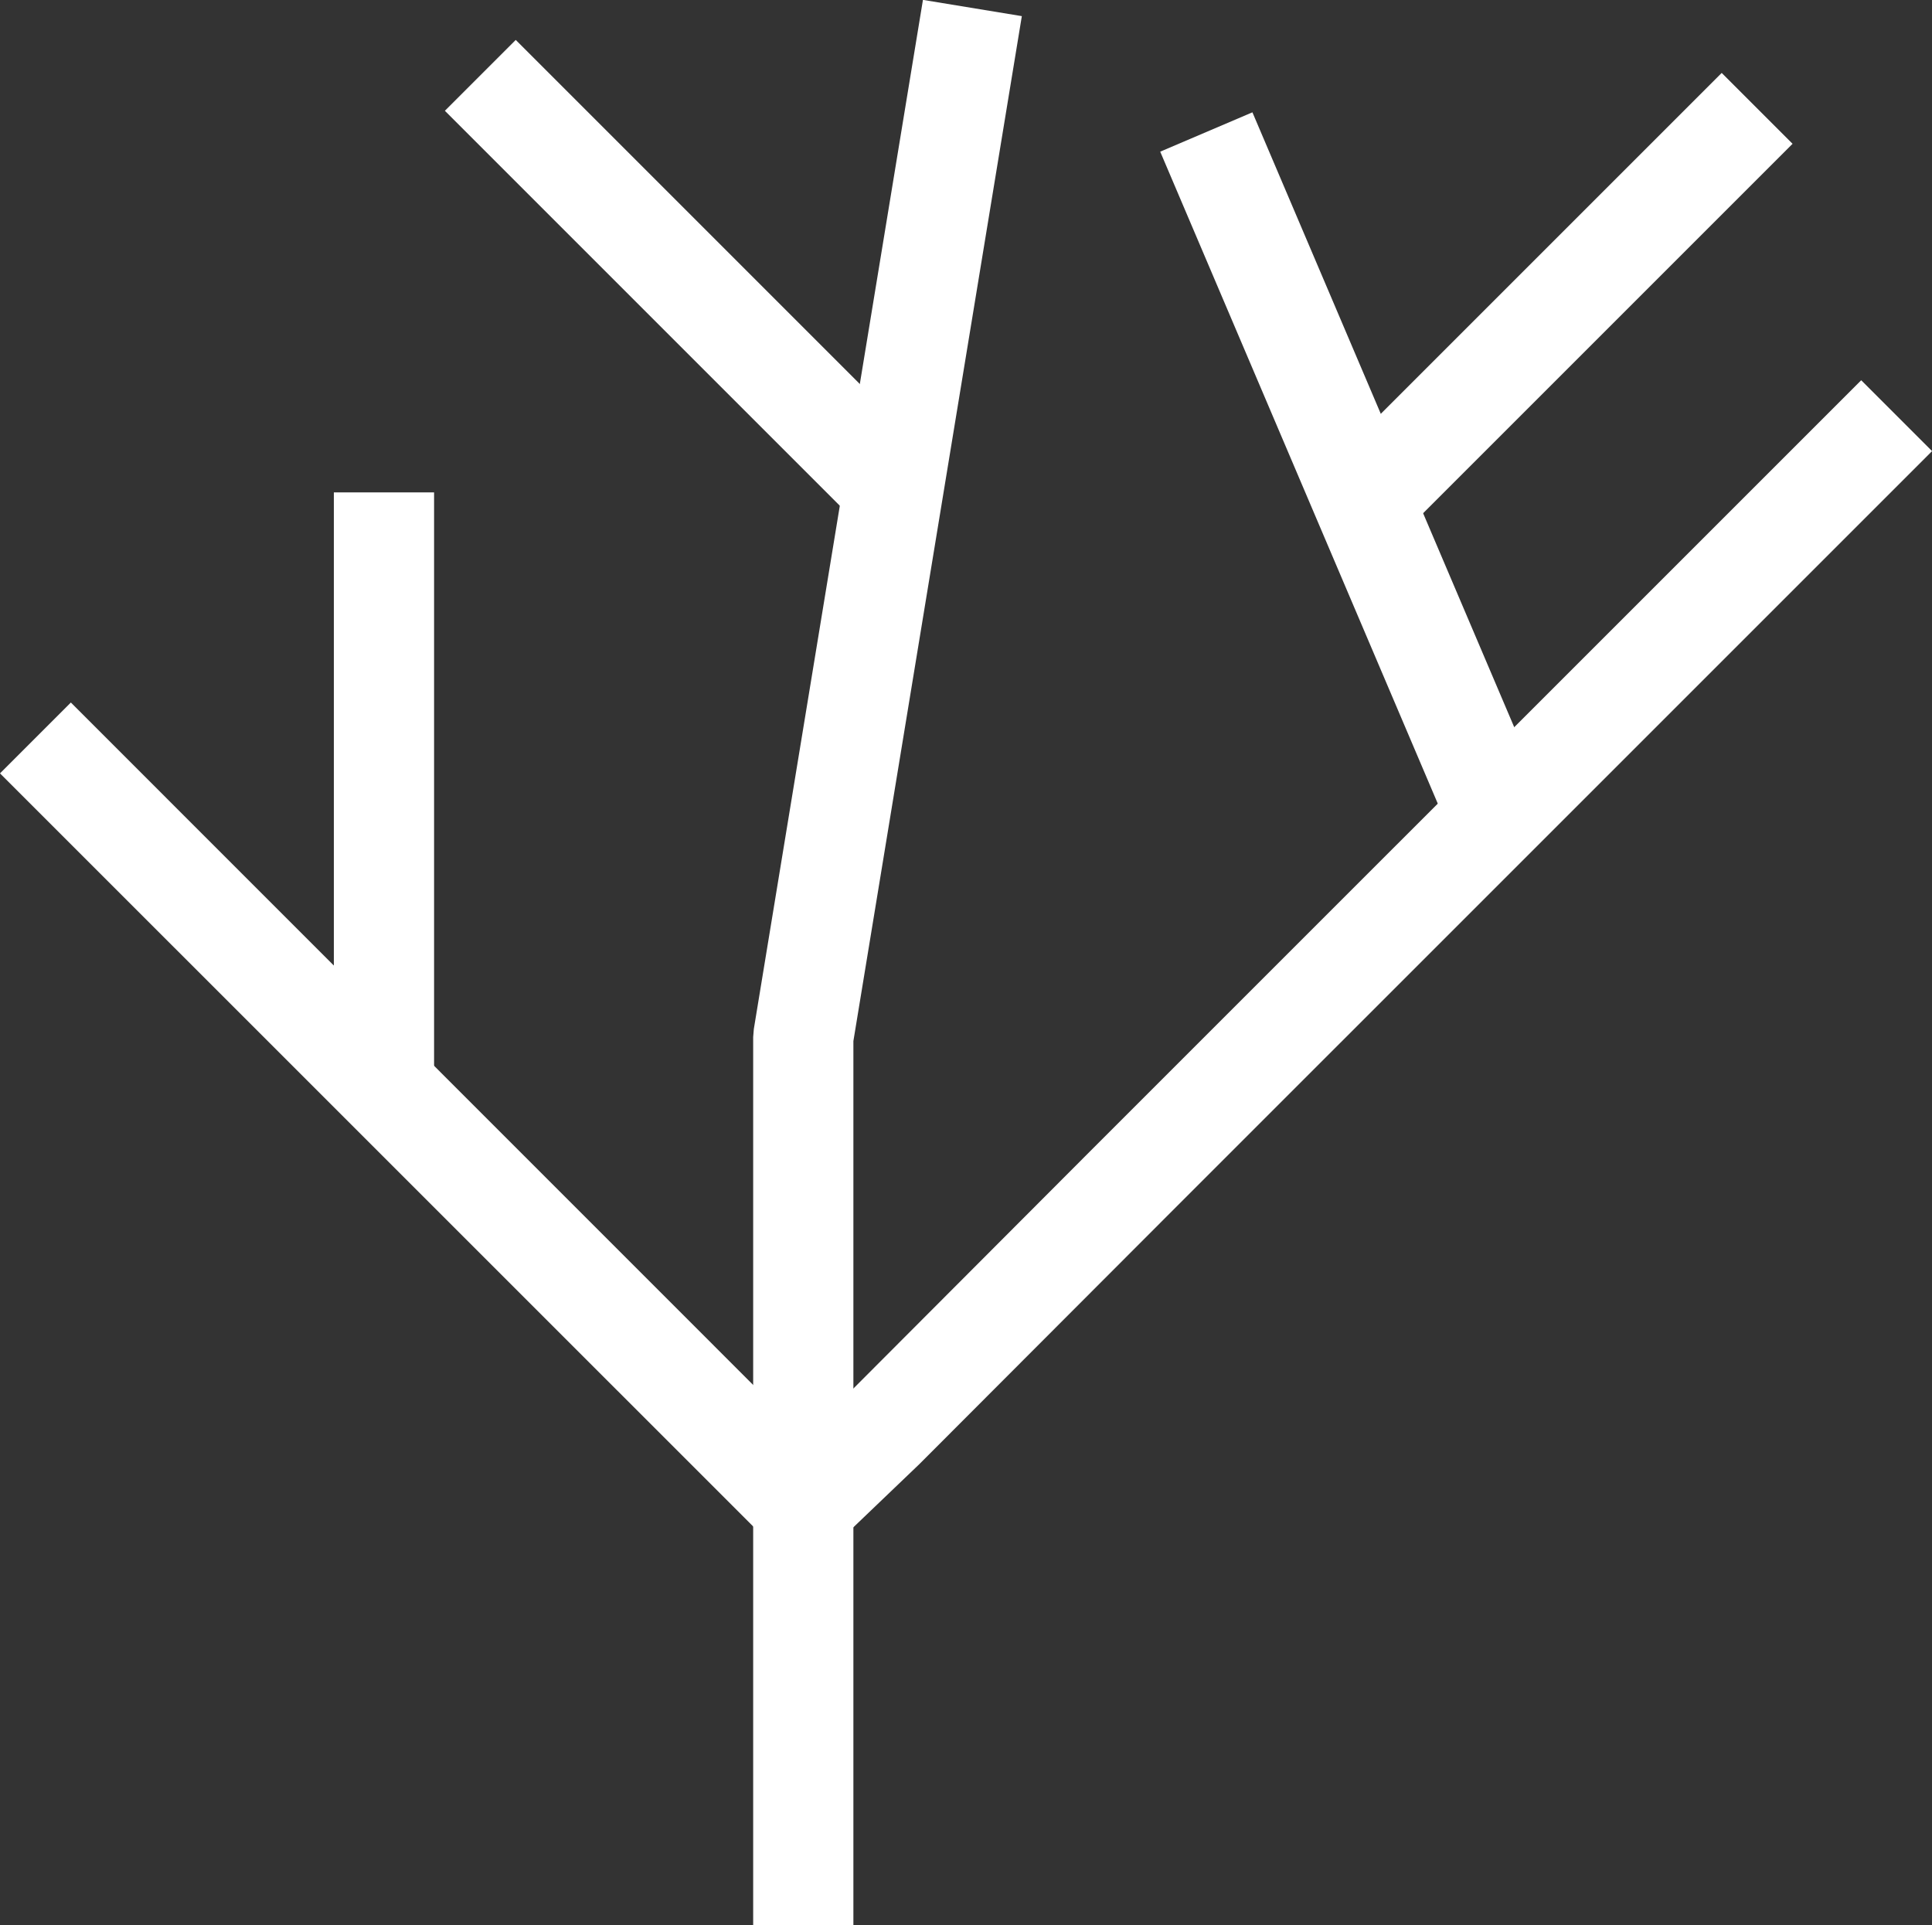
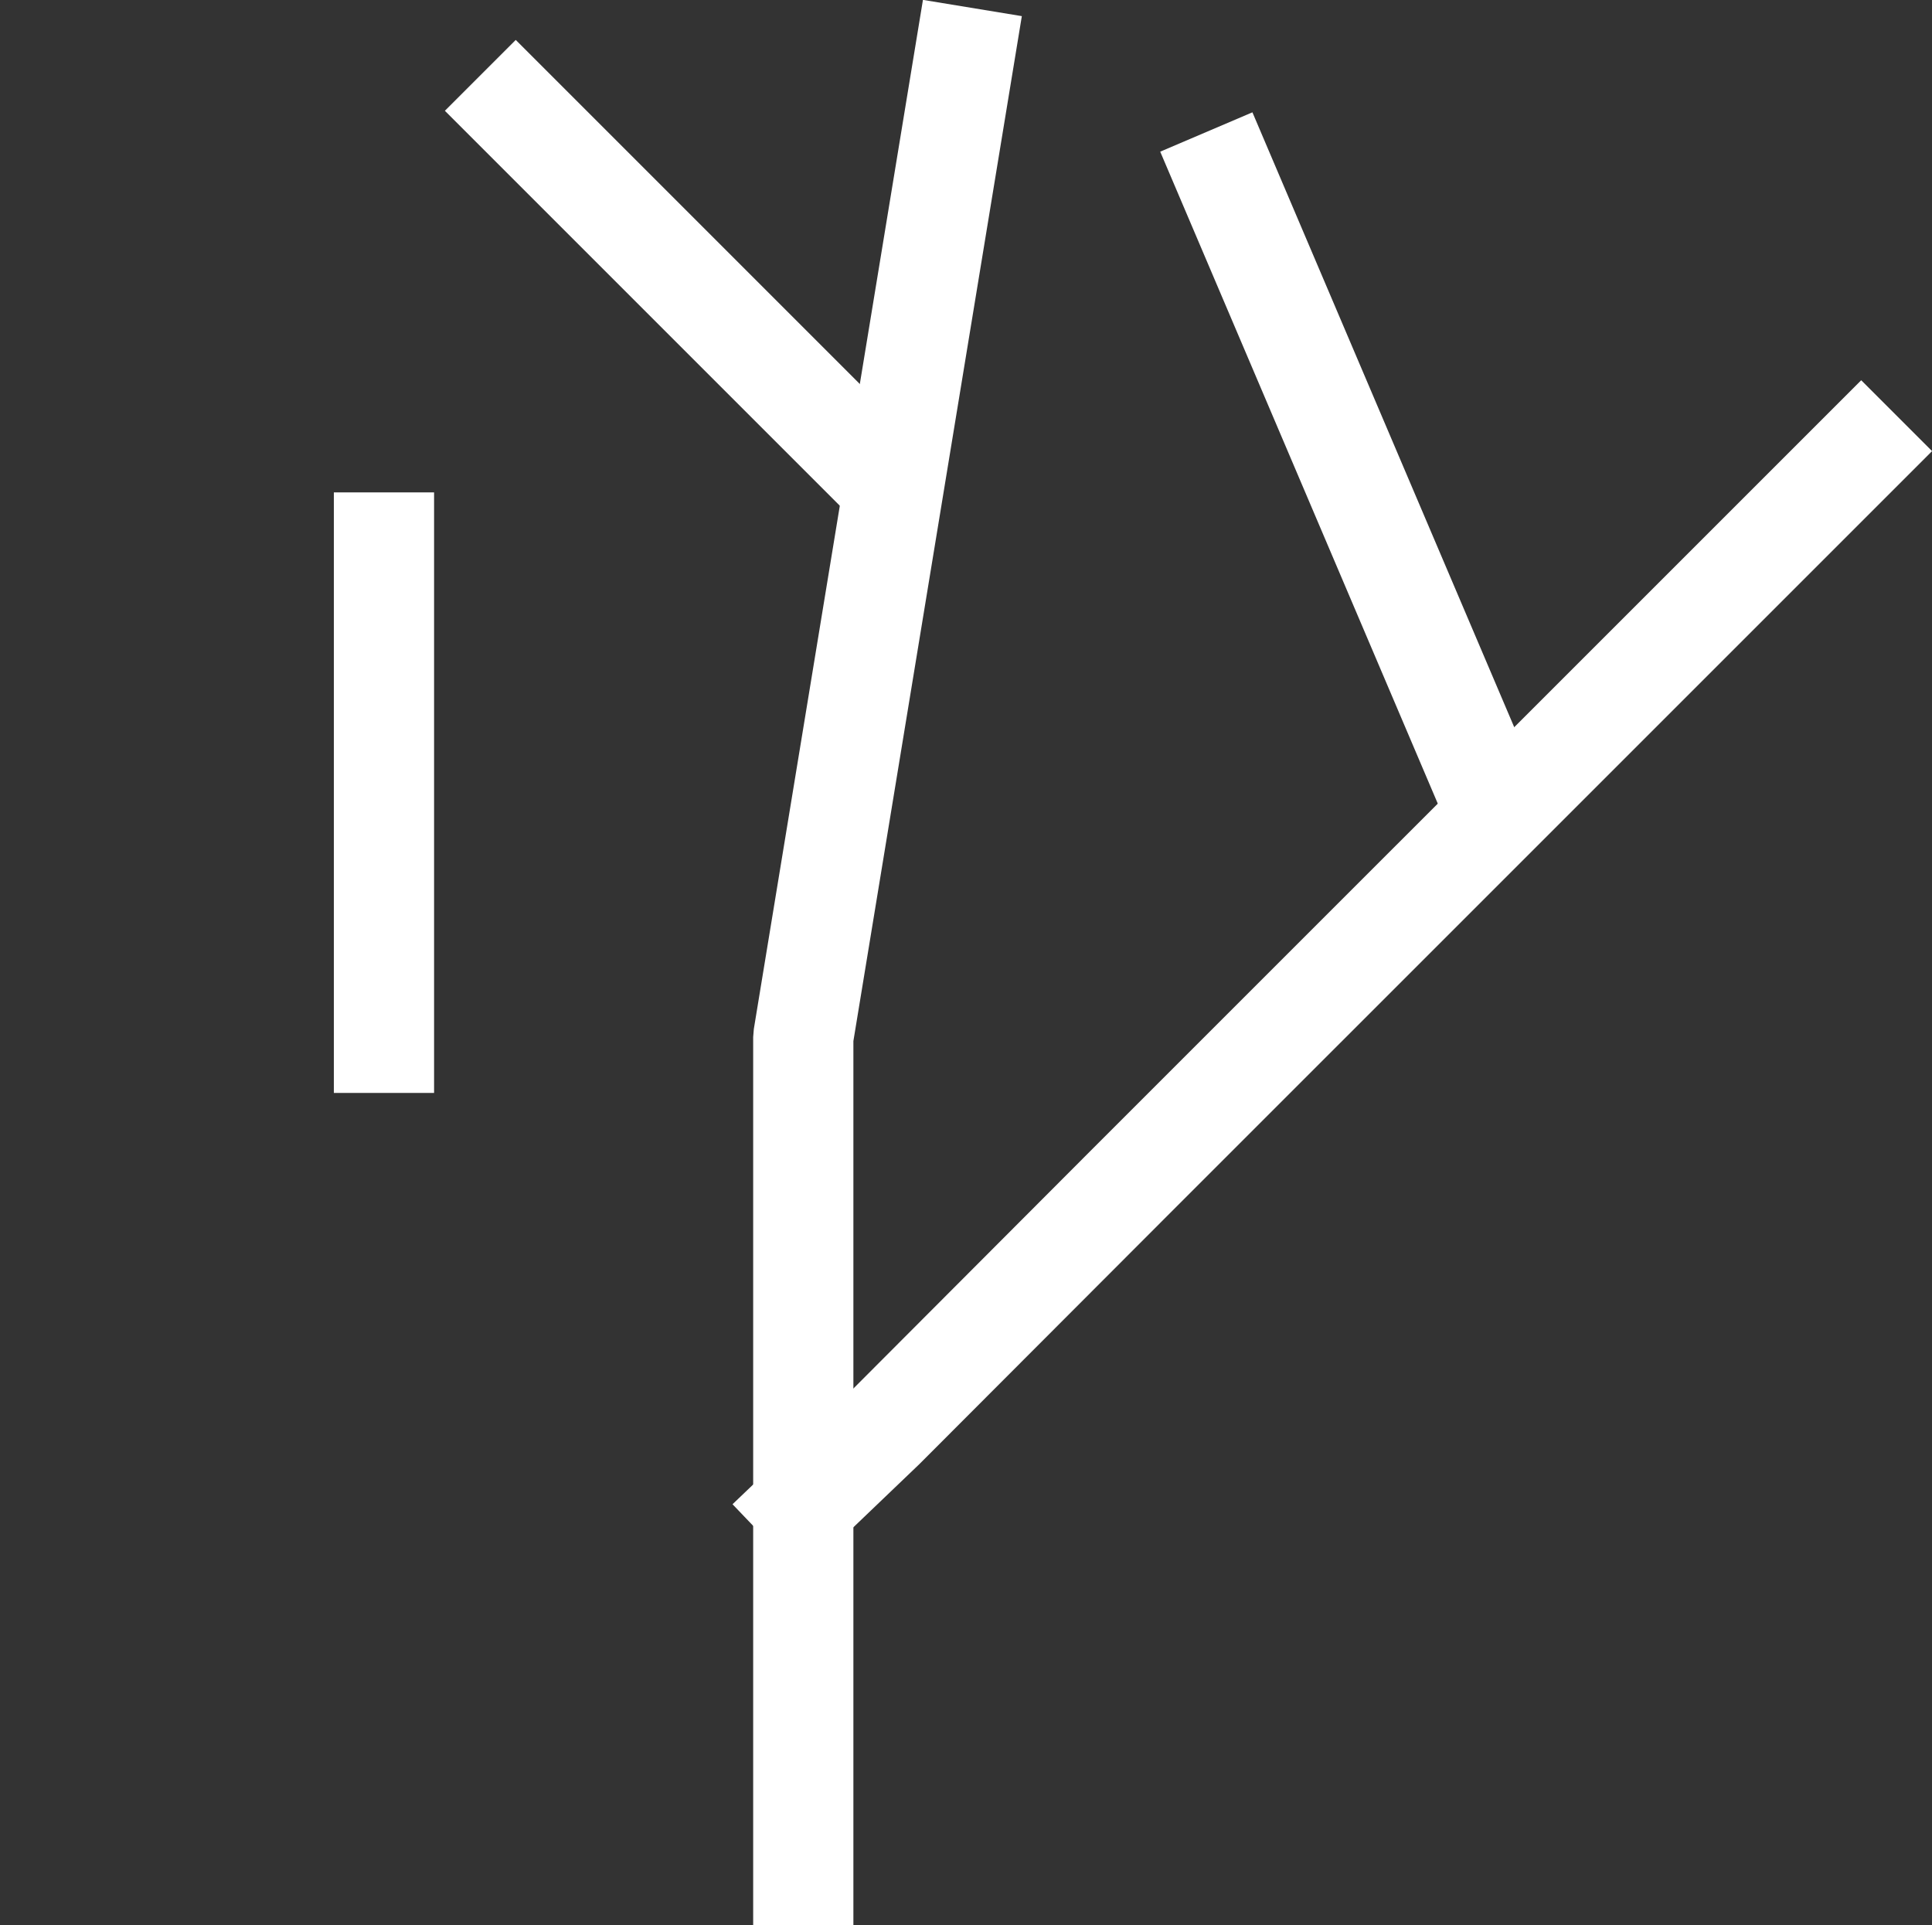
<svg xmlns="http://www.w3.org/2000/svg" width="63.829" height="63.604" viewBox="0 0 63.829 63.604">
  <rect x="0" y="0" width="63.829" height="63.604" fill="#333333" stroke="none" />
  <g id="Tree_-_Sustainability" data-name="Tree - Sustainability" transform="translate(-124.053)">
    <path id="Line_3" data-name="Line 3" d="M-15.687-1.046-25.58-24.283l3.046-1.3,9.894,23.237Z" transform="translate(187.964 29.294)" fill="#fff" />
-     <path id="Line_4" data-name="Line 4" d="M-1.038,1.3-27.577-25.236l2.341-2.341L1.3-1.036Z" transform="translate(151.63 50.787)" fill="#fff" />
-     <path id="Line_5" data-name="Line 5" d="M-25.236-11.726l-2.341-2.341,13.511-13.51,2.341,2.341Z" transform="translate(195 29.987)" fill="#fff" />
    <path id="Line_6" data-name="Line 6" d="M-14.132-11.79-27.577-25.236l2.341-2.341,13.445,13.446Z" transform="translate(166.328 28.896)" fill="#fff" />
    <path id="Path_21" data-name="Path 21" d="M420.491,187.53H417.18V158.19l.022-.268,5.587-34,3.267.537-5.565,33.862Z" transform="translate(-268.244 -123.926)" fill="#fff" />
    <path id="Line_7" data-name="Line 7" d="M-16.189.341H-19.5V-19.5h3.311Z" transform="translate(154.583 35.768)" fill="#fff" />
    <path id="Path_22" data-name="Path 22" d="M411.4,311.441l-2.288-2.393,3.856-3.686,8.061-8.079,25.372-25.37,2.341,2.341-25.37,25.369-8.088,8.1Z" transform="translate(-260.858 -259.35)" fill="#fff" />
  </g>
</svg>